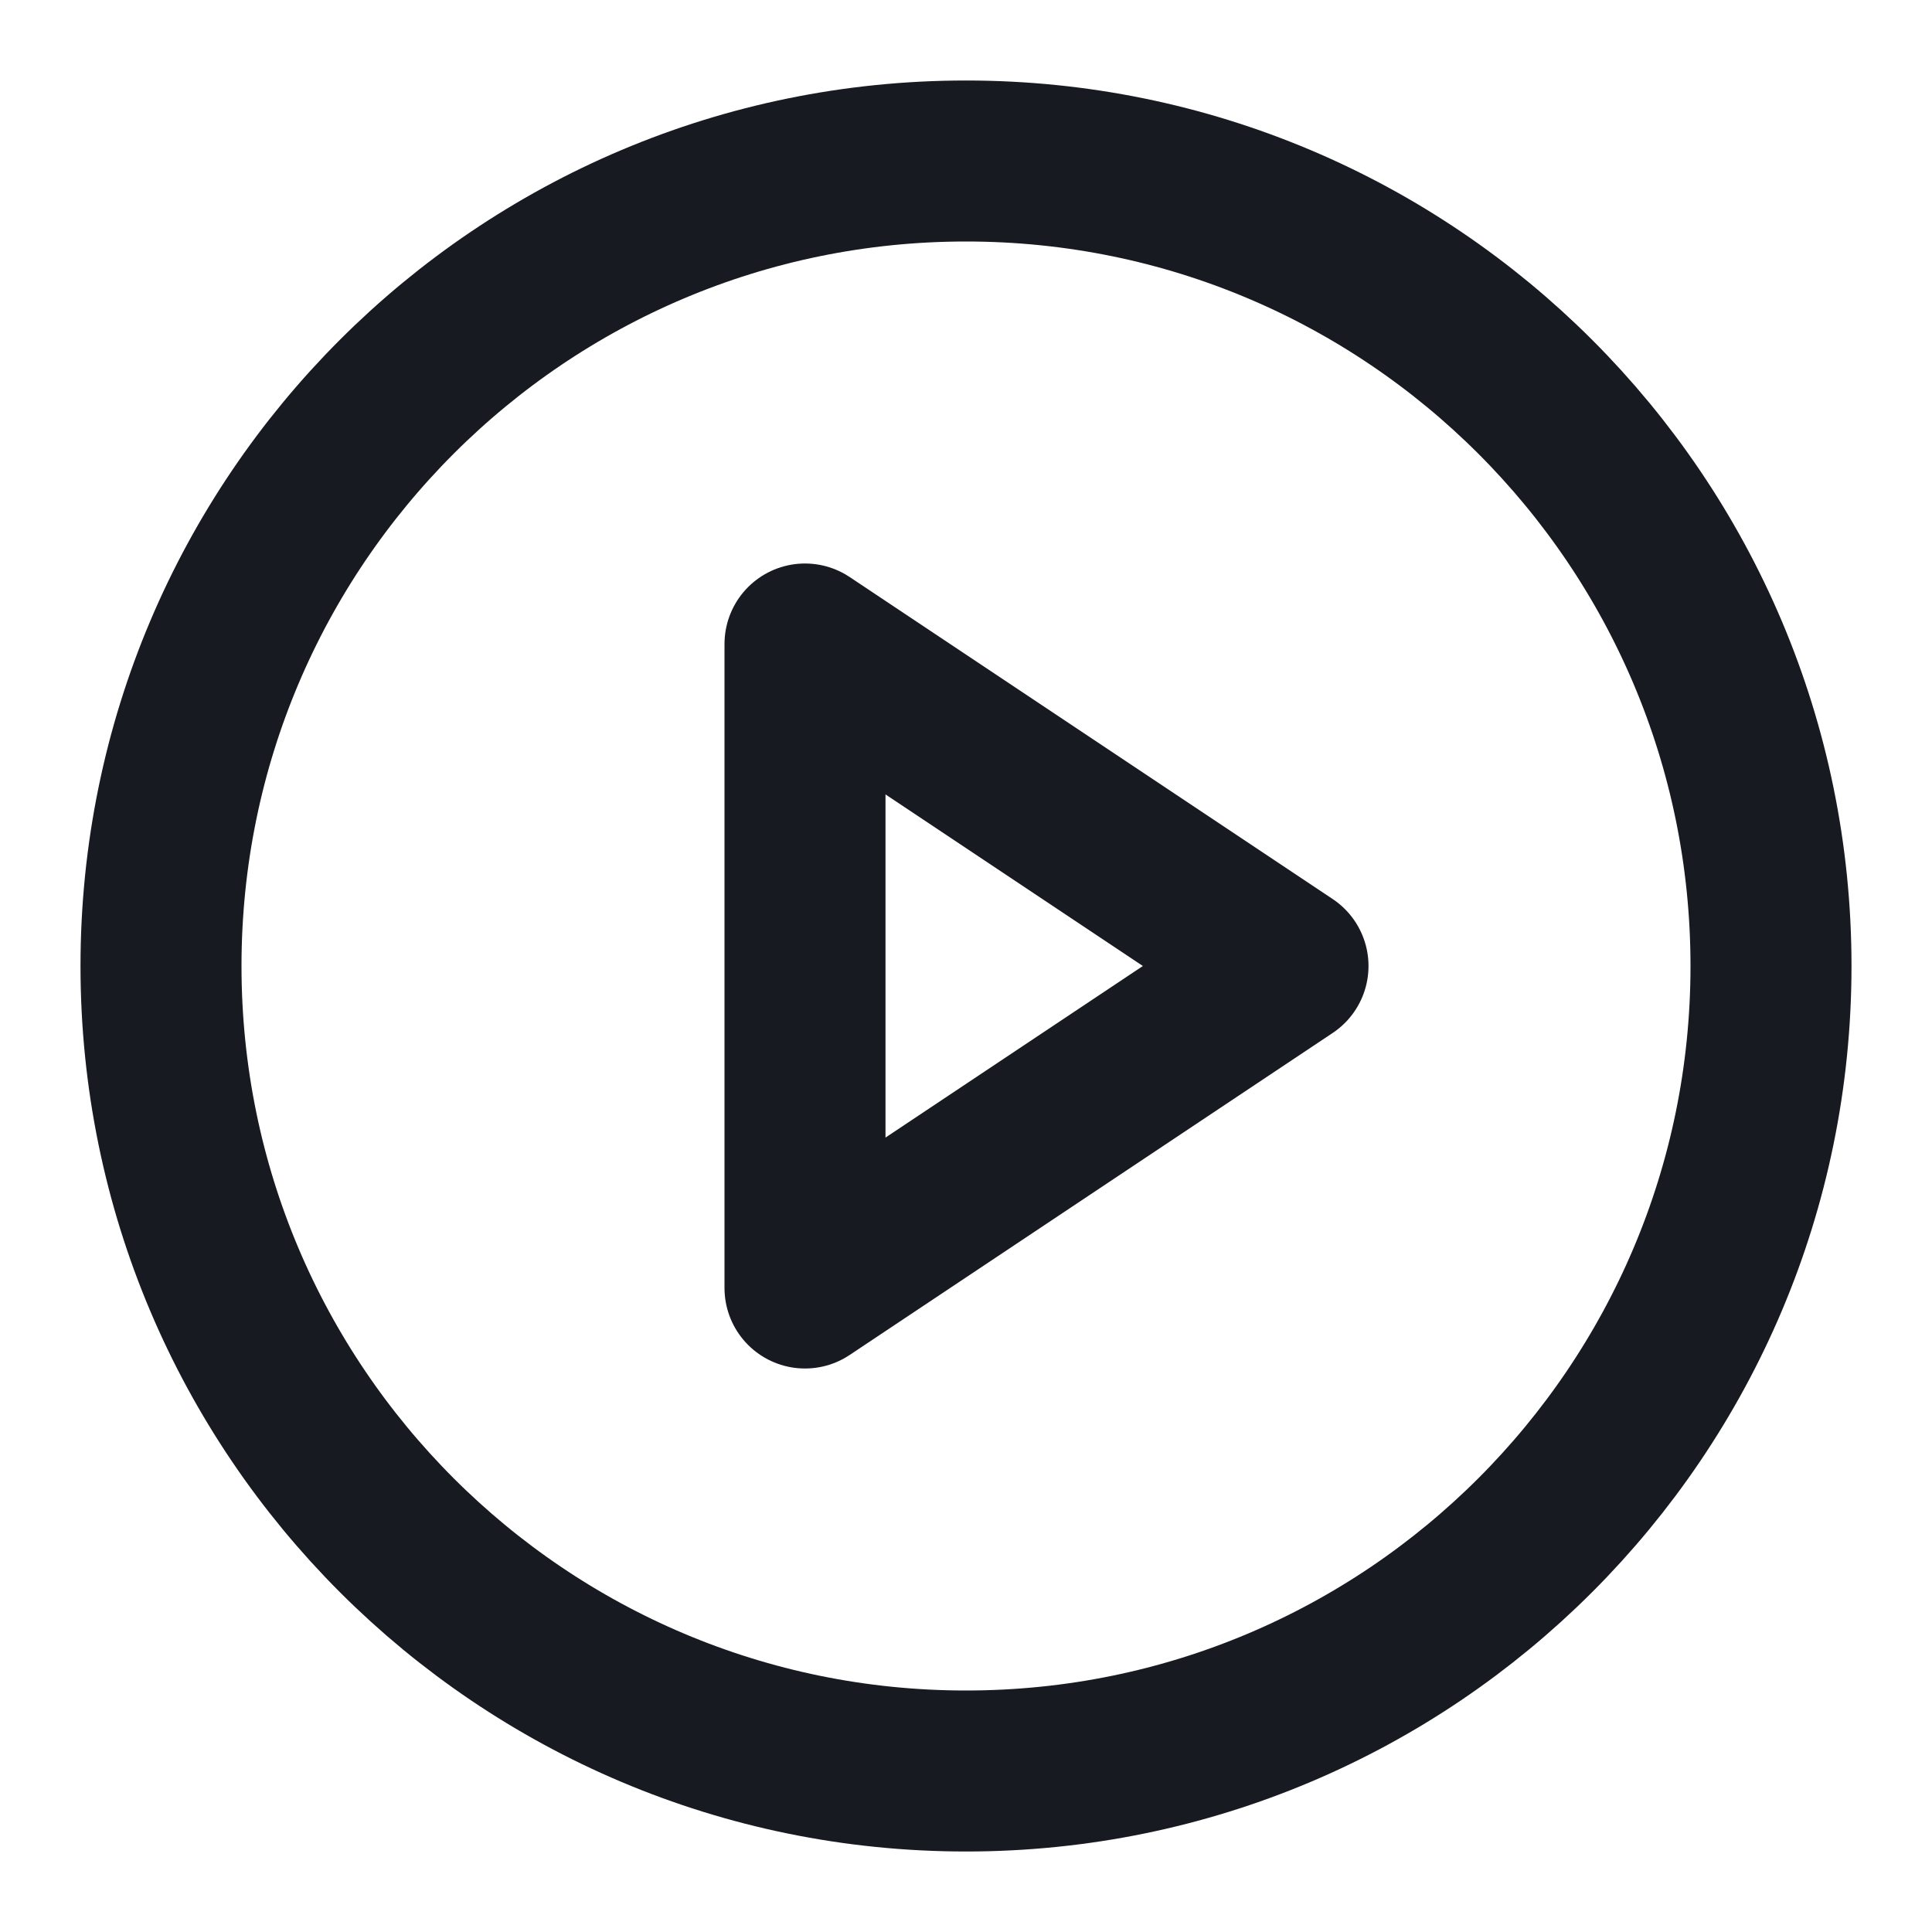
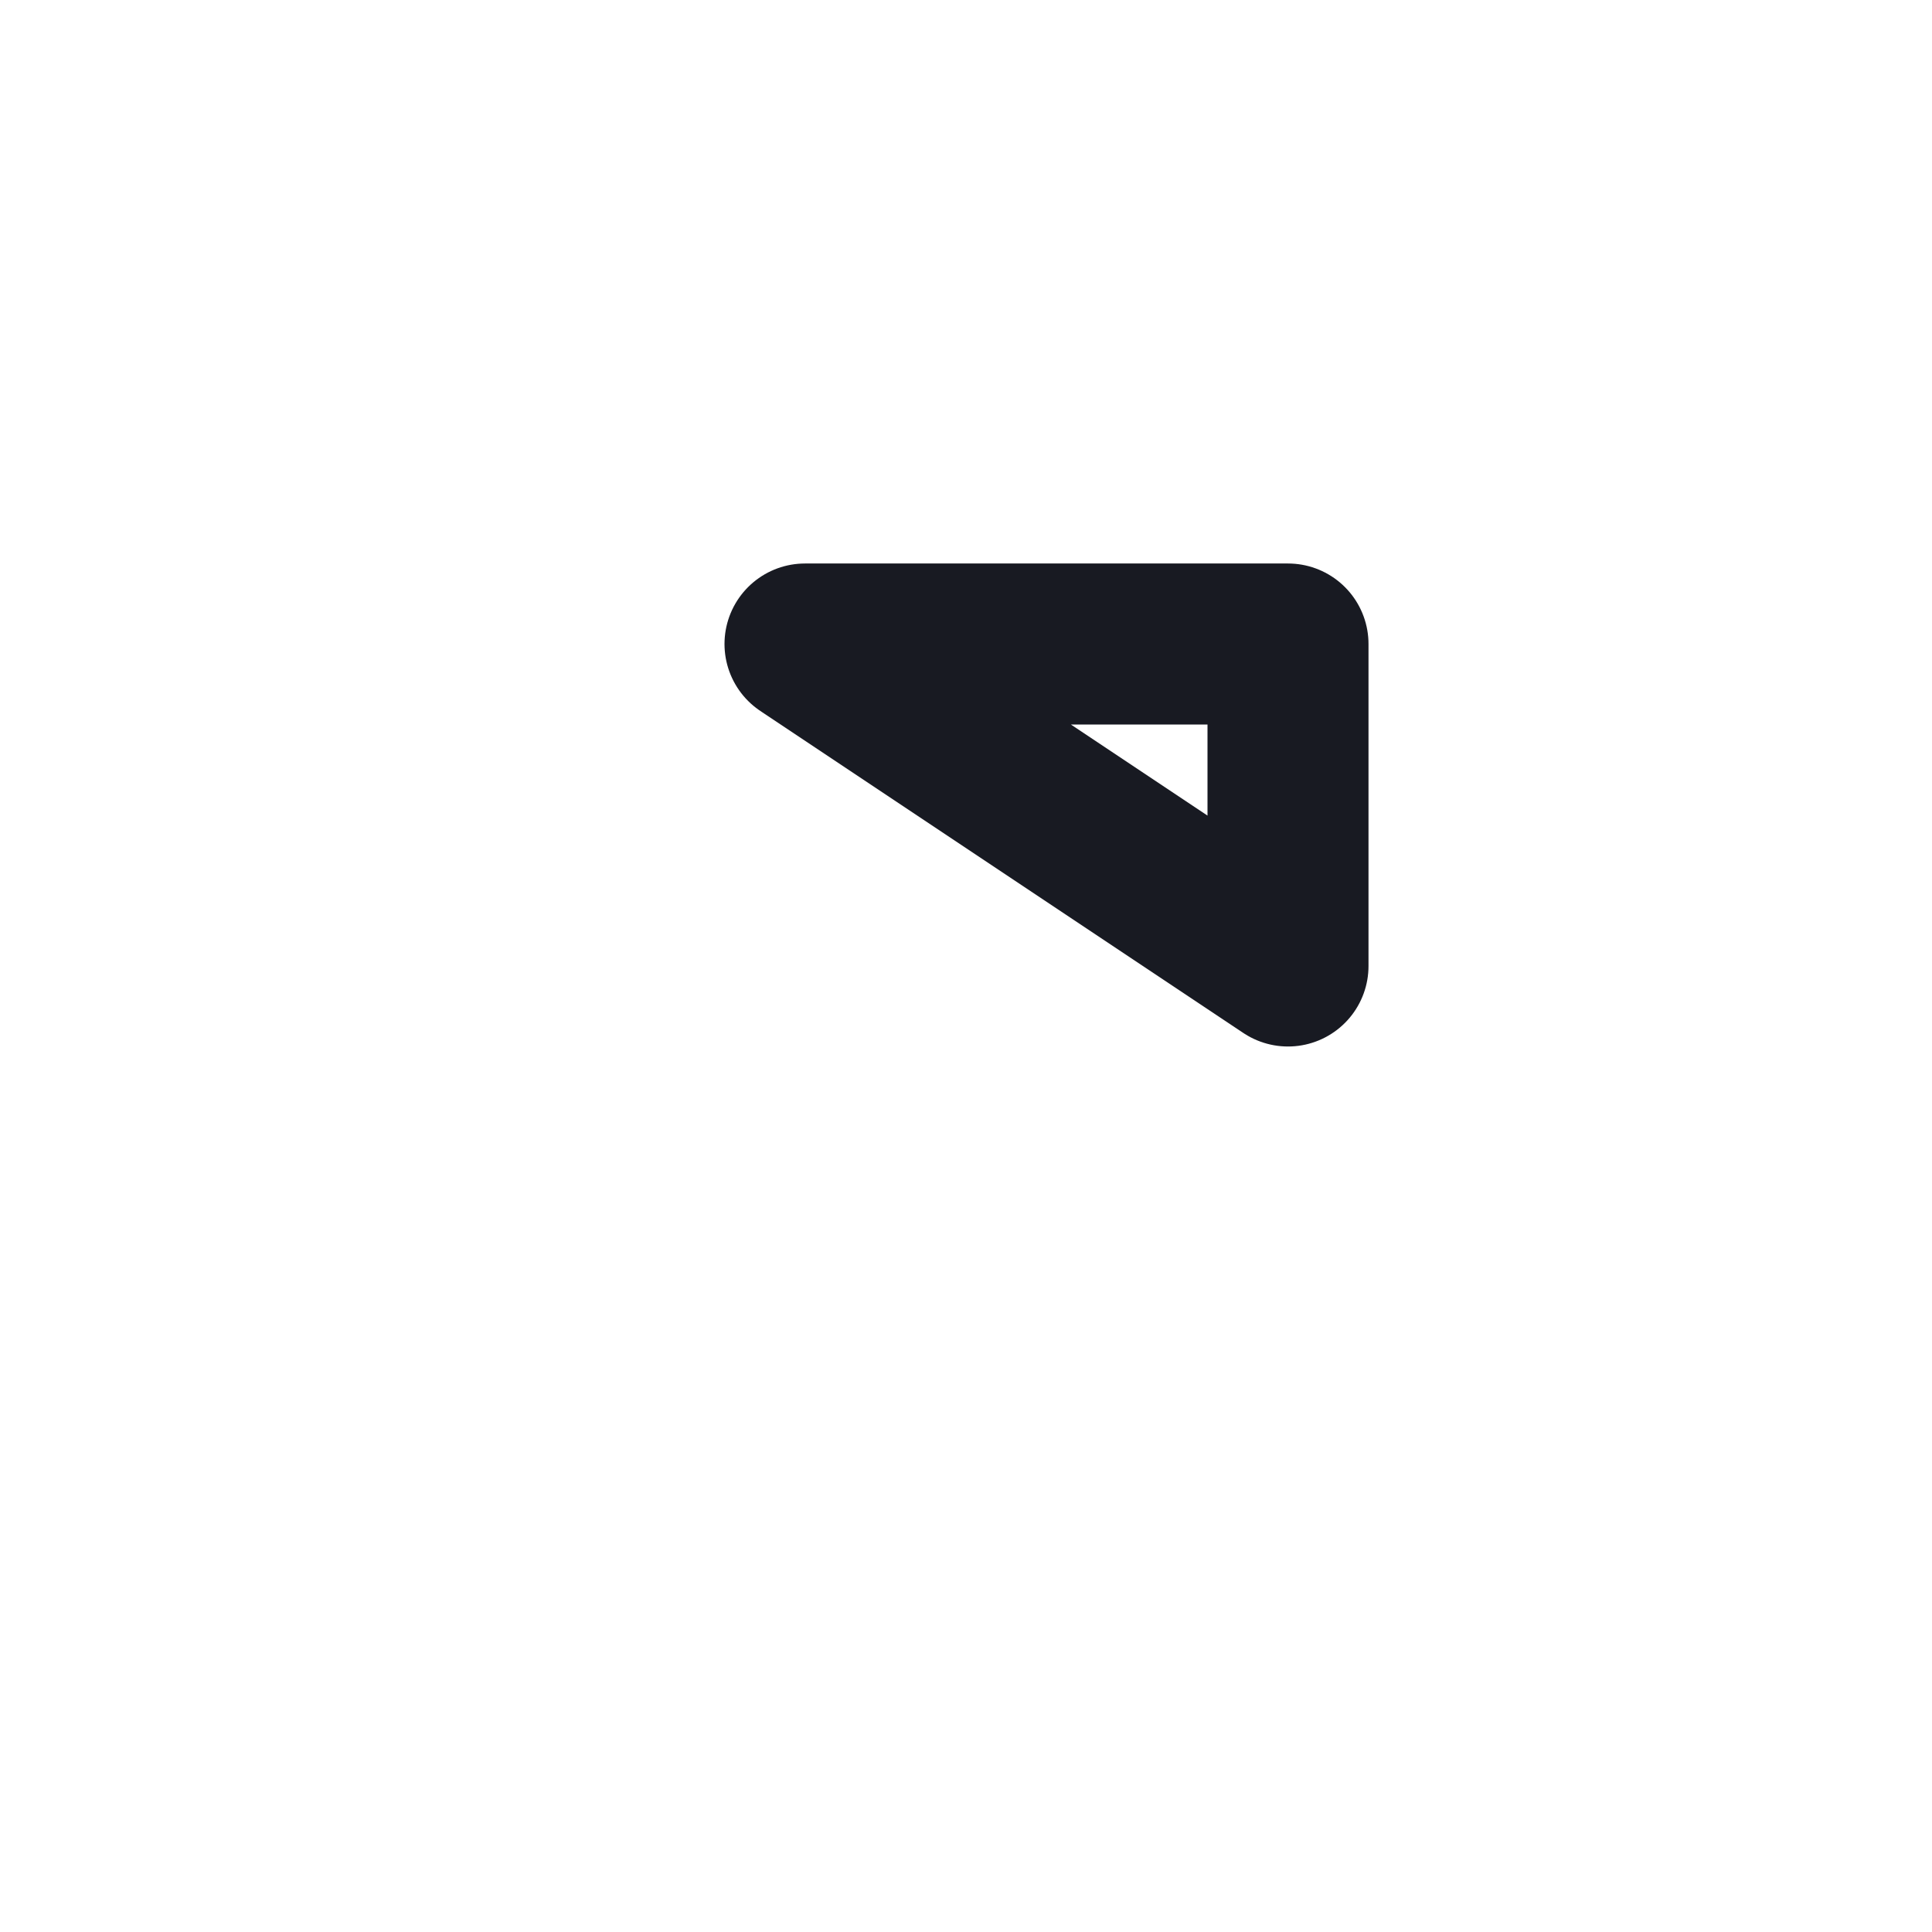
<svg xmlns="http://www.w3.org/2000/svg" width="24" height="24" viewBox="0 0 24 24" fill="none">
-   <path d="M12 22C17.523 22 22 17.523 22 12C22 6.477 17.523 2 12 2C6.477 2 2 6.477 2 12C2 17.523 6.477 22 12 22Z" stroke="#181A22" stroke-width="2" stroke-linecap="round" stroke-linejoin="round" />
-   <path d="M10 8L16 12L10 16V8Z" stroke="#181A22" stroke-width="2" stroke-linecap="round" stroke-linejoin="round" />
+   <path d="M10 8L16 12V8Z" stroke="#181A22" stroke-width="2" stroke-linecap="round" stroke-linejoin="round" />
</svg>